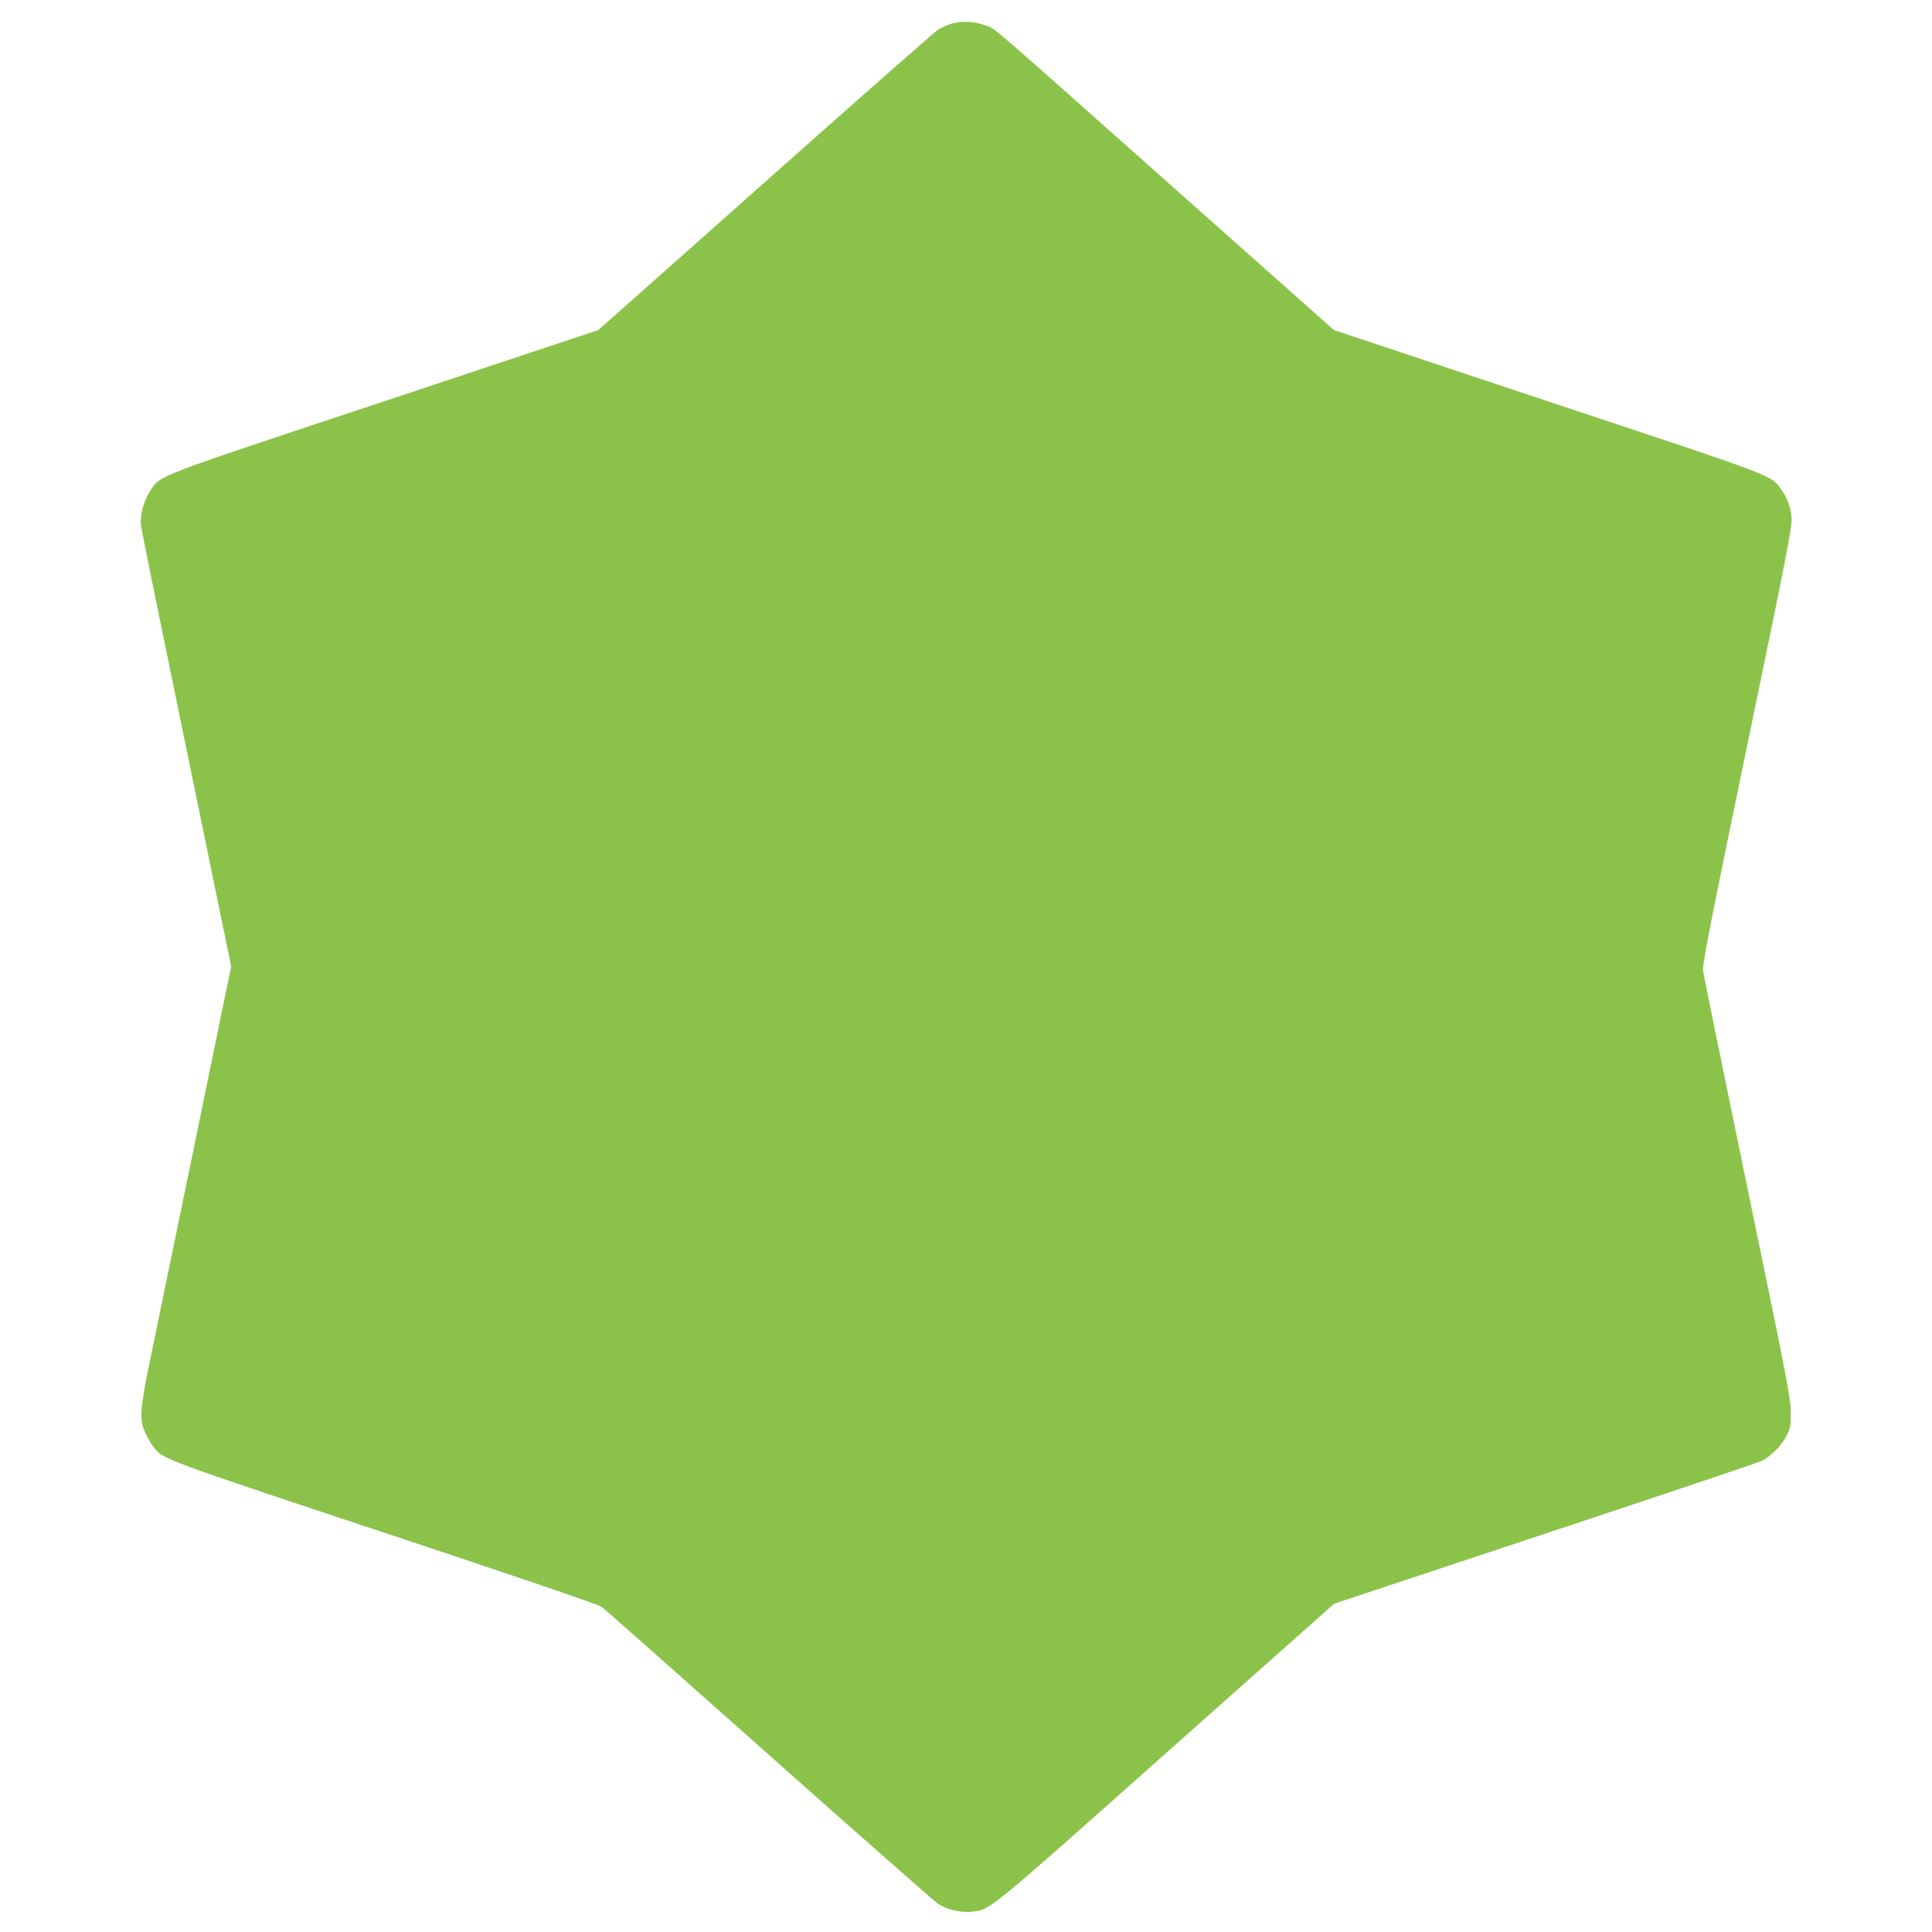
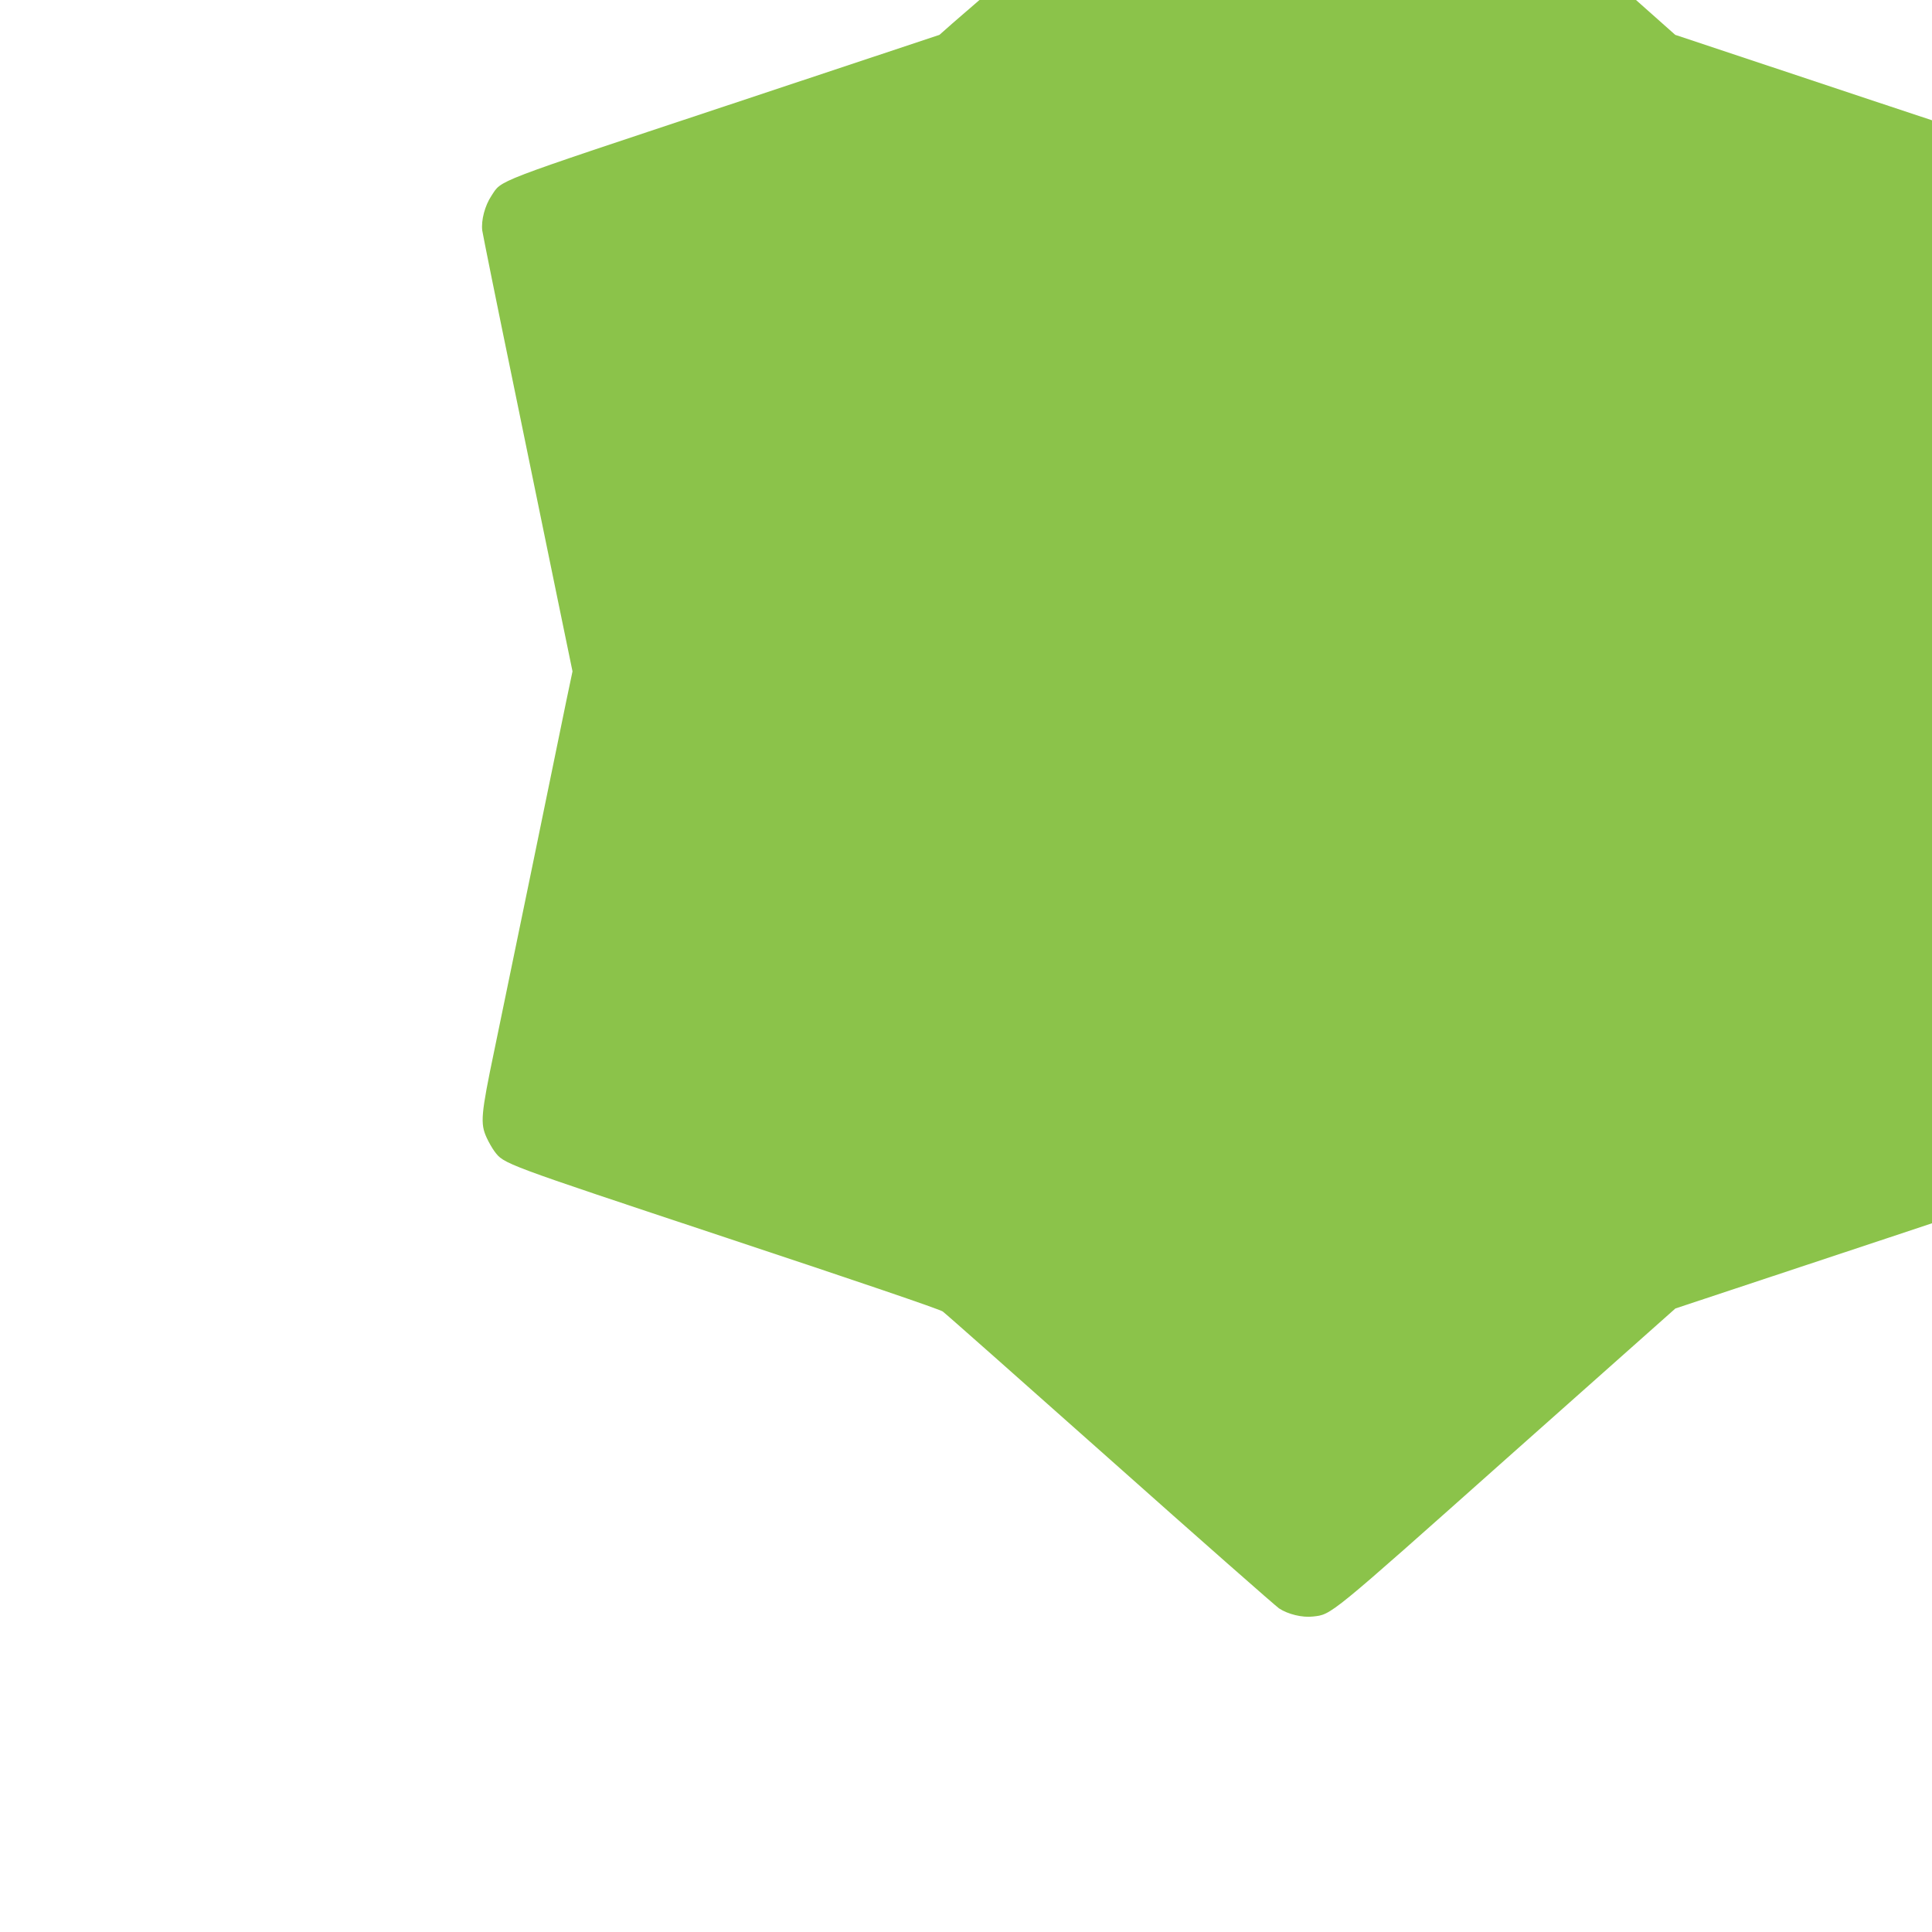
<svg xmlns="http://www.w3.org/2000/svg" version="1.0" width="1280pt" height="1280pt" viewBox="0 0 1280 1280" preserveAspectRatio="xMidYMid meet">
  <g transform="translate(0,1280) scale(0.1,-0.1)" fill="#8bc34a" stroke="none">
-     <path d="M6310 12645 c-30 -9 -74 -28 -97 -43 -22 -15 -499 -434 -1059 -932 -560 -498 -1057 -939 -1105 -981 l-86 -76 -1419 -472 c-1556 -517 -1478 -487 -1549 -594 -44 -66 -69 -163 -61 -230 4 -27 96 -484 206 -1016 109 -531 242 -1177 295 -1435 l97 -470 -41 -195 c-22 -108 -121 -590 -220 -1071 -99 -481 -215 -1041 -257 -1245 -89 -426 -94 -484 -51 -578 14 -31 38 -72 52 -91 64 -84 42 -76 1535 -572 856 -284 1417 -475 1435 -489 17 -12 516 -454 1109 -981 593 -528 1097 -971 1119 -986 59 -39 154 -62 224 -54 125 14 97 -9 1290 1053 l1112 988 1398 464 c769 255 1416 472 1437 483 60 31 133 105 163 167 25 50 28 66 27 156 0 91 -26 226 -288 1490 -158 765 -290 1410 -293 1435 -4 35 39 261 185 970 105 509 239 1156 297 1438 70 341 105 533 105 575 -1 73 -23 139 -67 201 -71 100 -4 75 -1547 587 l-1418 472 -994 883 c-1342 1193 -1244 1109 -1310 1134 -76 28 -156 33 -224 15z" />
+     <path d="M6310 12645 l-86 -76 -1419 -472 c-1556 -517 -1478 -487 -1549 -594 -44 -66 -69 -163 -61 -230 4 -27 96 -484 206 -1016 109 -531 242 -1177 295 -1435 l97 -470 -41 -195 c-22 -108 -121 -590 -220 -1071 -99 -481 -215 -1041 -257 -1245 -89 -426 -94 -484 -51 -578 14 -31 38 -72 52 -91 64 -84 42 -76 1535 -572 856 -284 1417 -475 1435 -489 17 -12 516 -454 1109 -981 593 -528 1097 -971 1119 -986 59 -39 154 -62 224 -54 125 14 97 -9 1290 1053 l1112 988 1398 464 c769 255 1416 472 1437 483 60 31 133 105 163 167 25 50 28 66 27 156 0 91 -26 226 -288 1490 -158 765 -290 1410 -293 1435 -4 35 39 261 185 970 105 509 239 1156 297 1438 70 341 105 533 105 575 -1 73 -23 139 -67 201 -71 100 -4 75 -1547 587 l-1418 472 -994 883 c-1342 1193 -1244 1109 -1310 1134 -76 28 -156 33 -224 15z" />
  </g>
</svg>